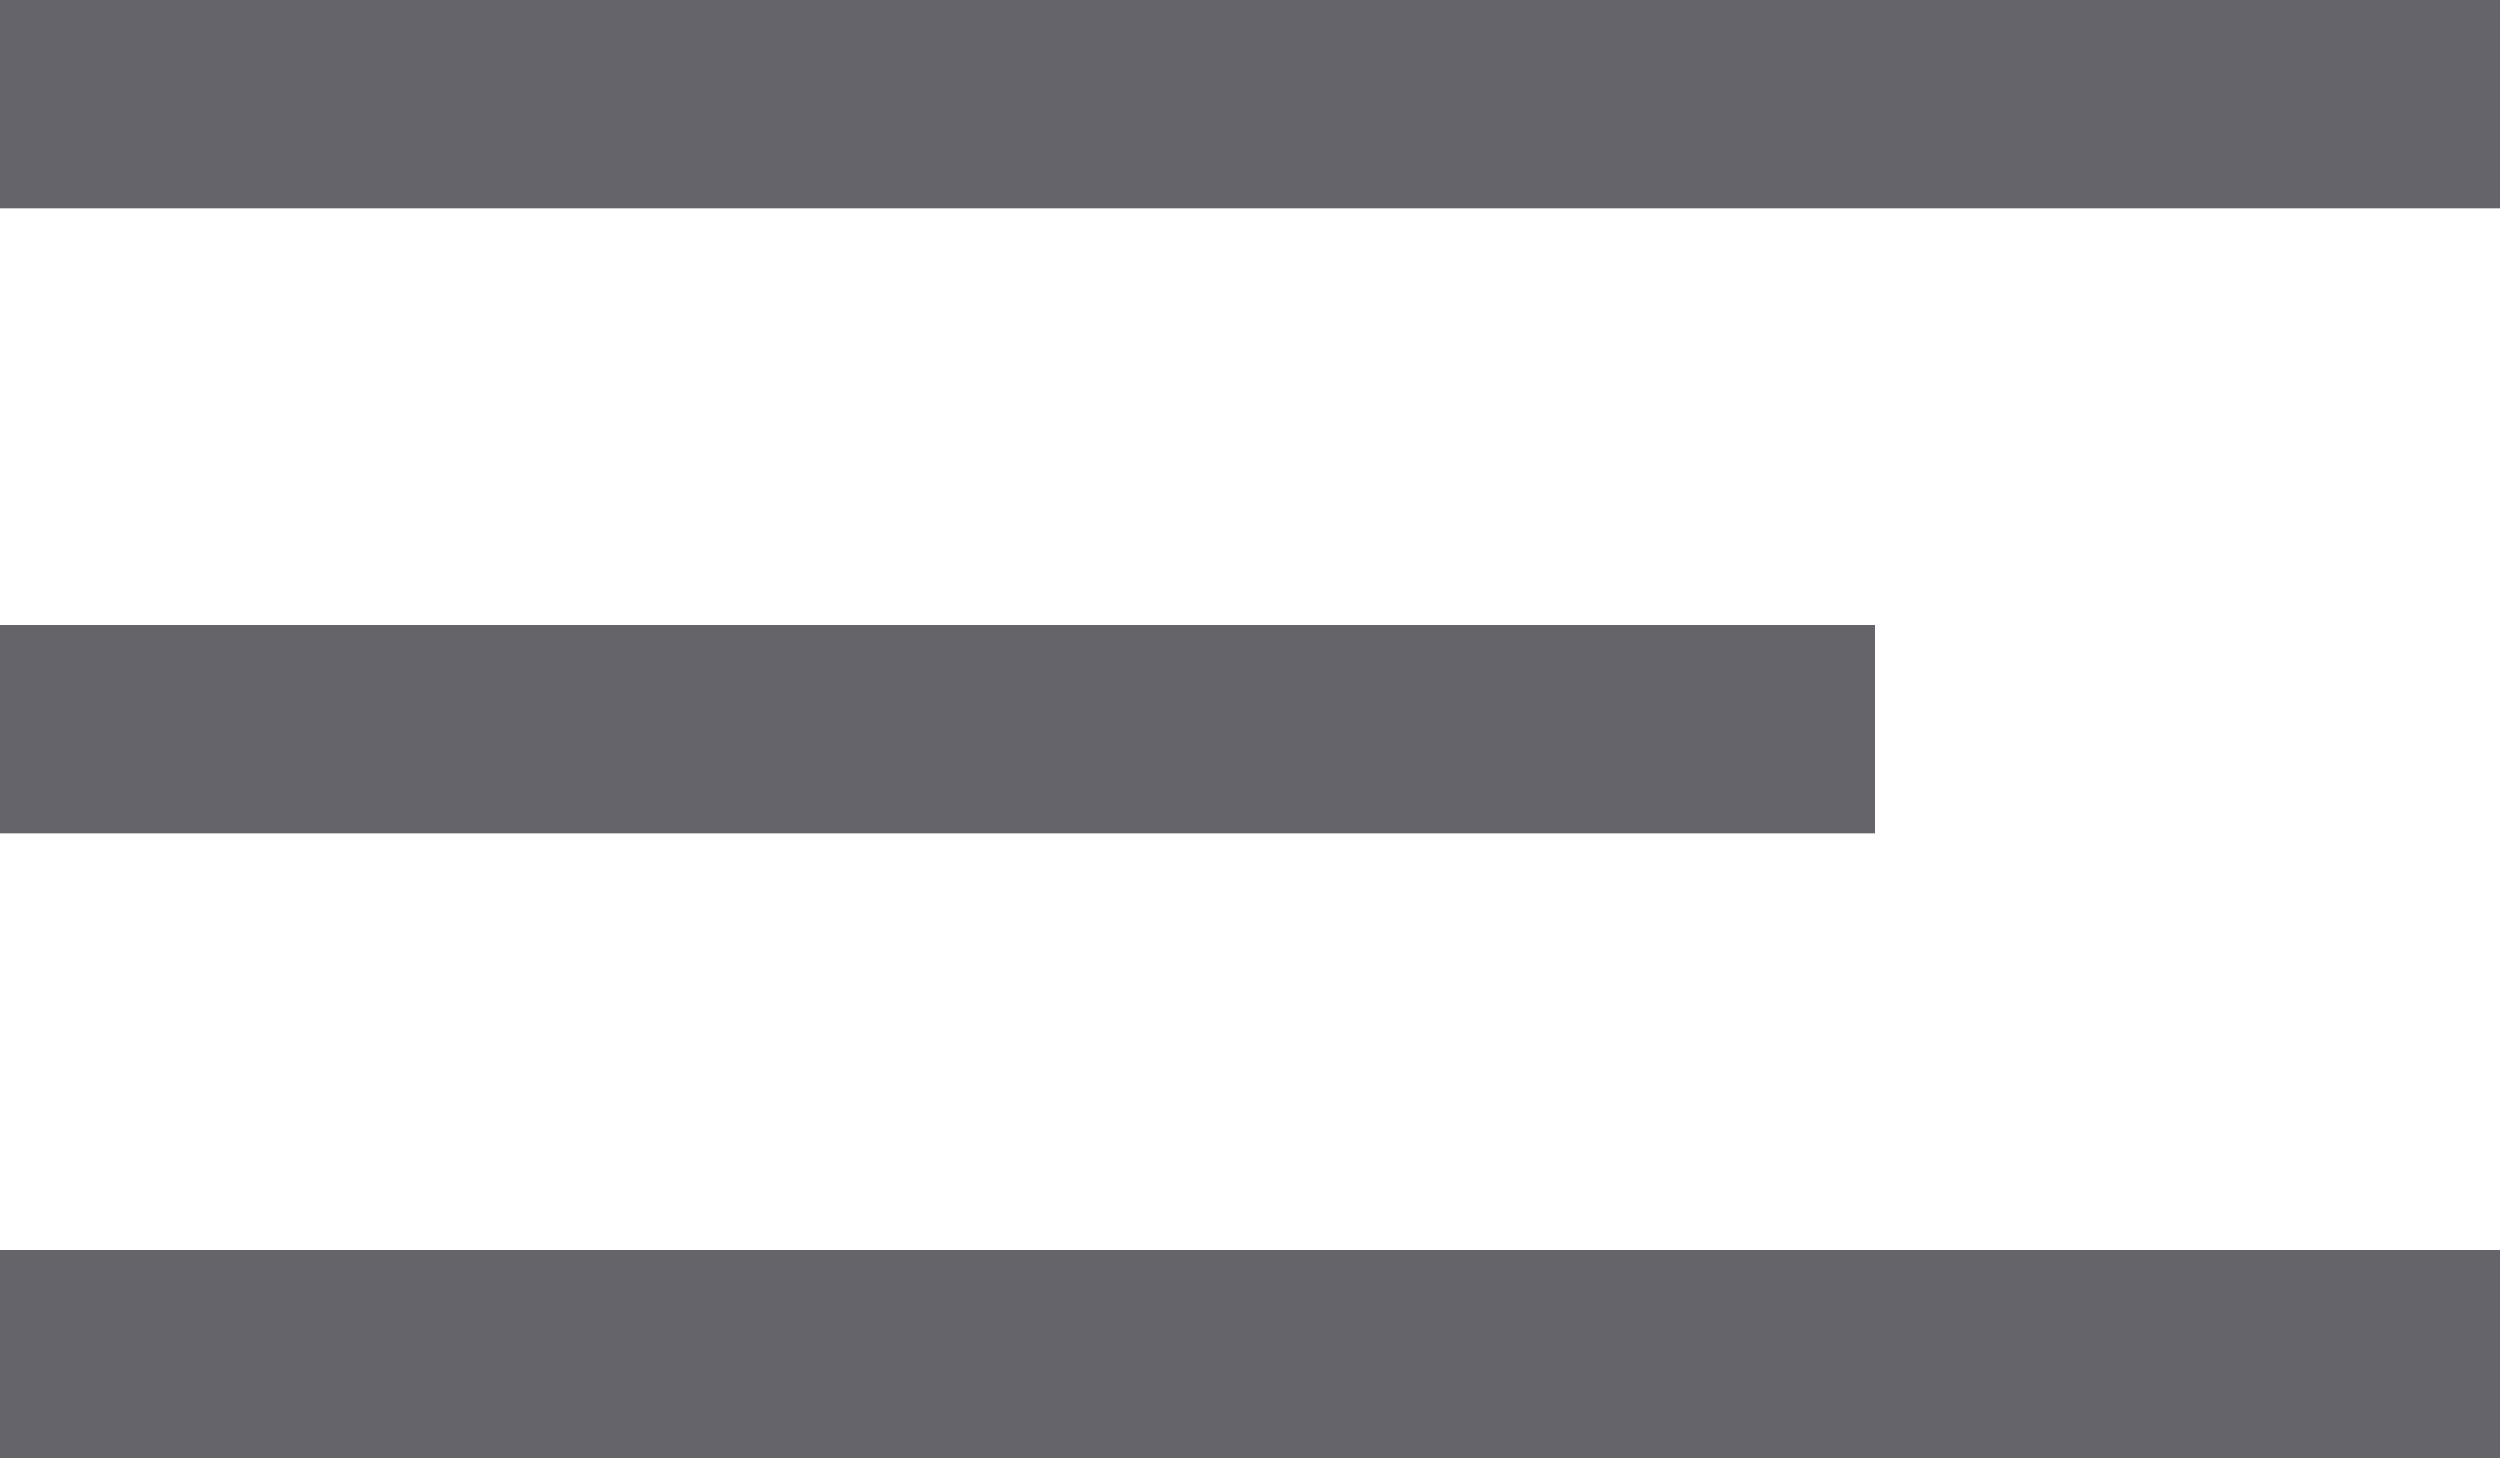
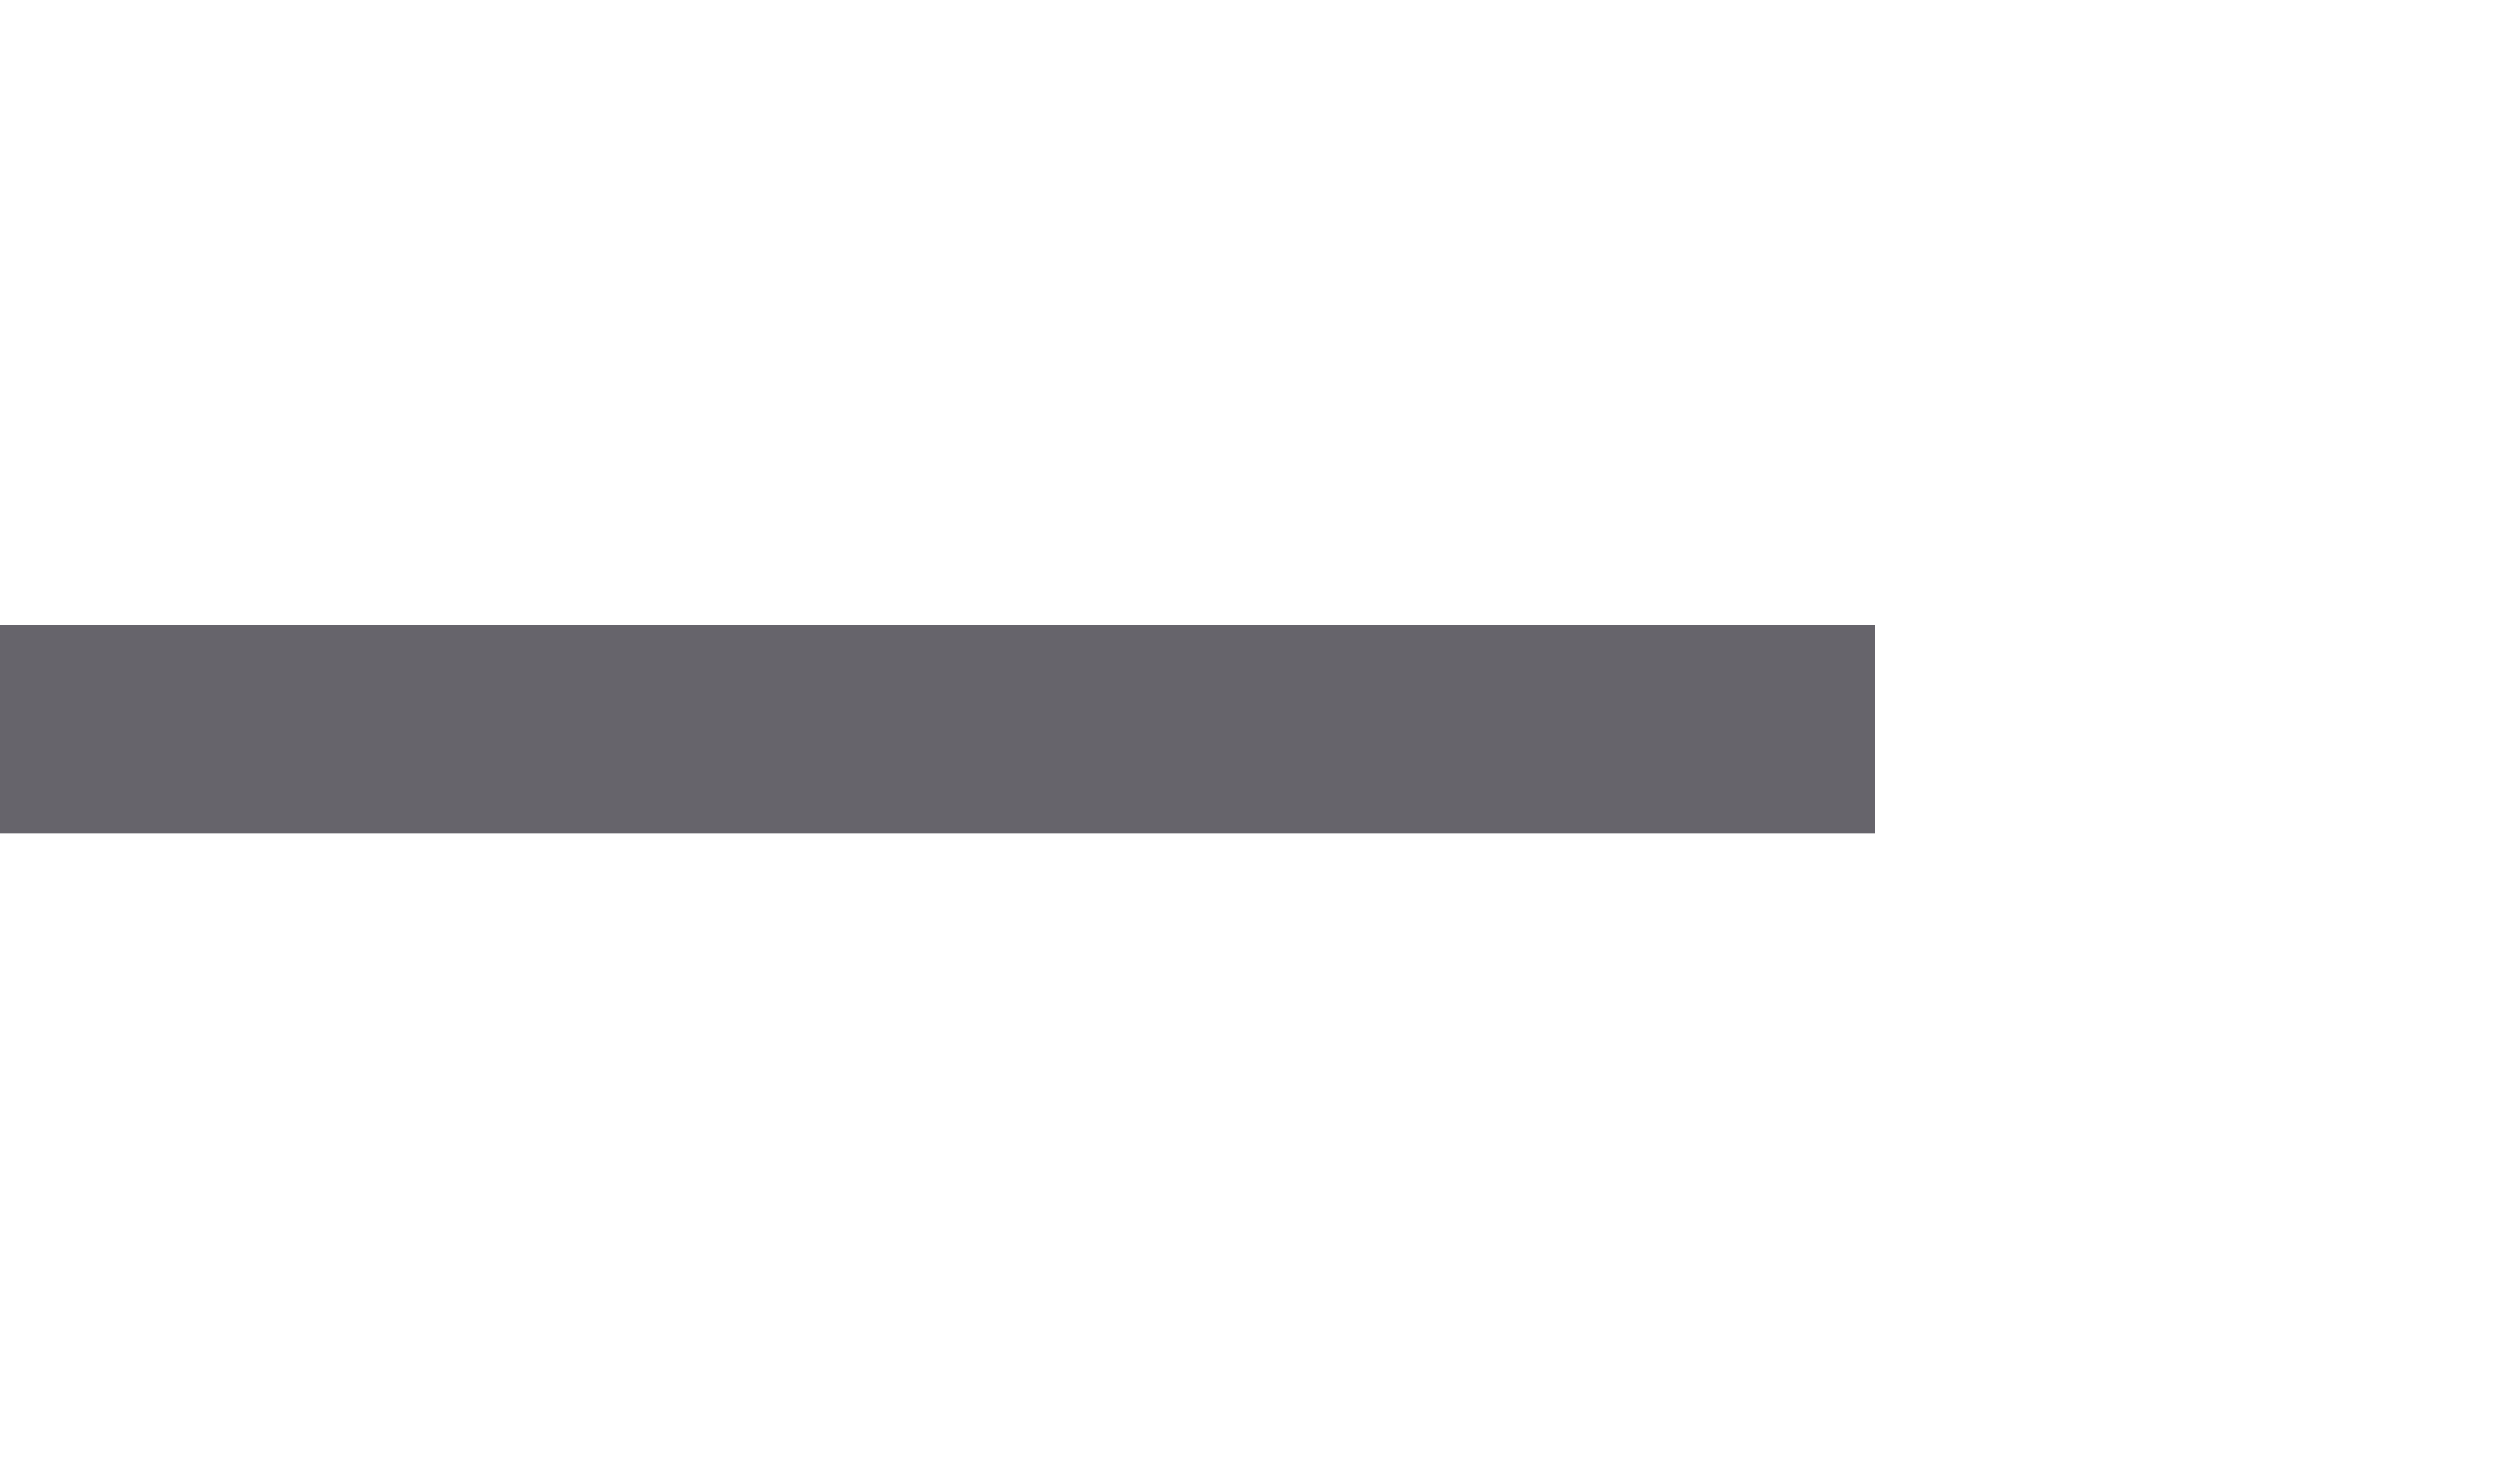
<svg xmlns="http://www.w3.org/2000/svg" width="24px" height="14px" viewBox="0 0 24 14" version="1.1">
  <title>menu-dark</title>
  <desc>Created with Sketch.</desc>
  <defs />
  <g id="global-header-color" stroke="none" stroke-width="1" fill="none" fill-rule="evenodd" transform="translate(-1356, -38)">
    <g id="menu-dark" stroke="#66646B" stroke-width="2">
      <g transform="translate(1296, 38)">
        <g transform="translate(60, 0)" id="Line">
-           <path d="M0,1 L24,1" />
          <path d="M0,7 L18,7" />
-           <path d="M0,13 L24,13" />
        </g>
      </g>
    </g>
  </g>
</svg>